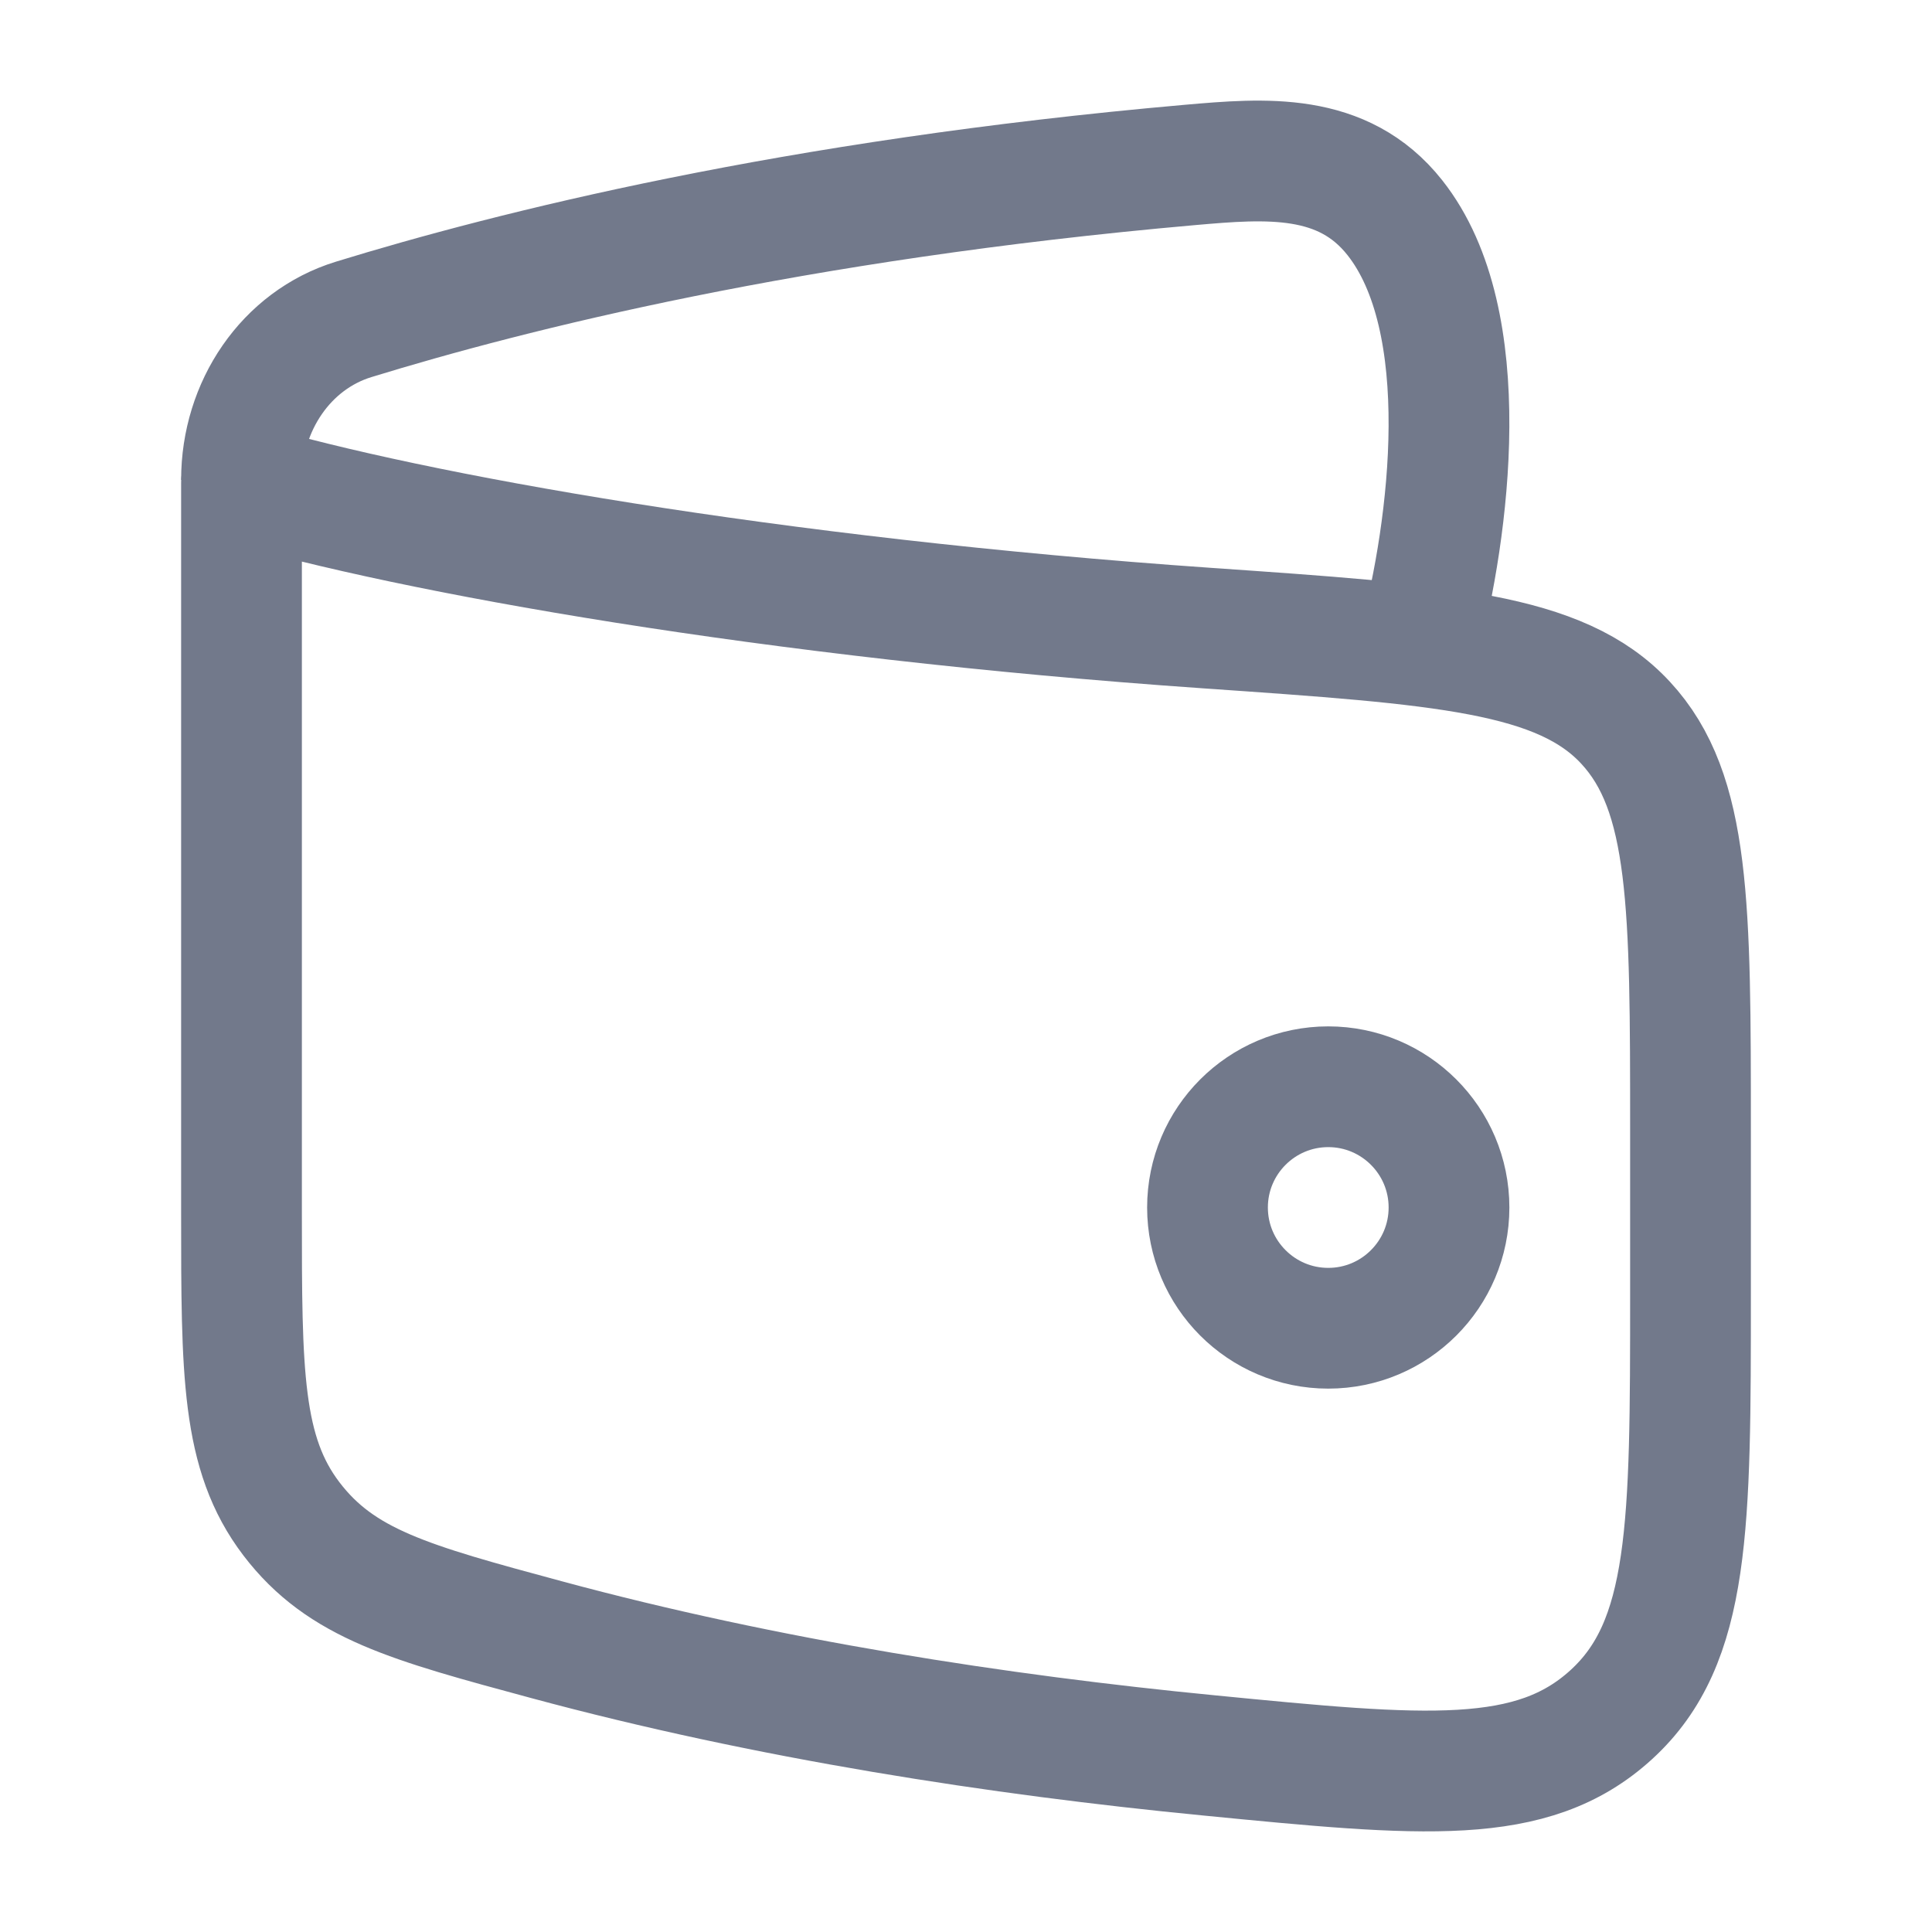
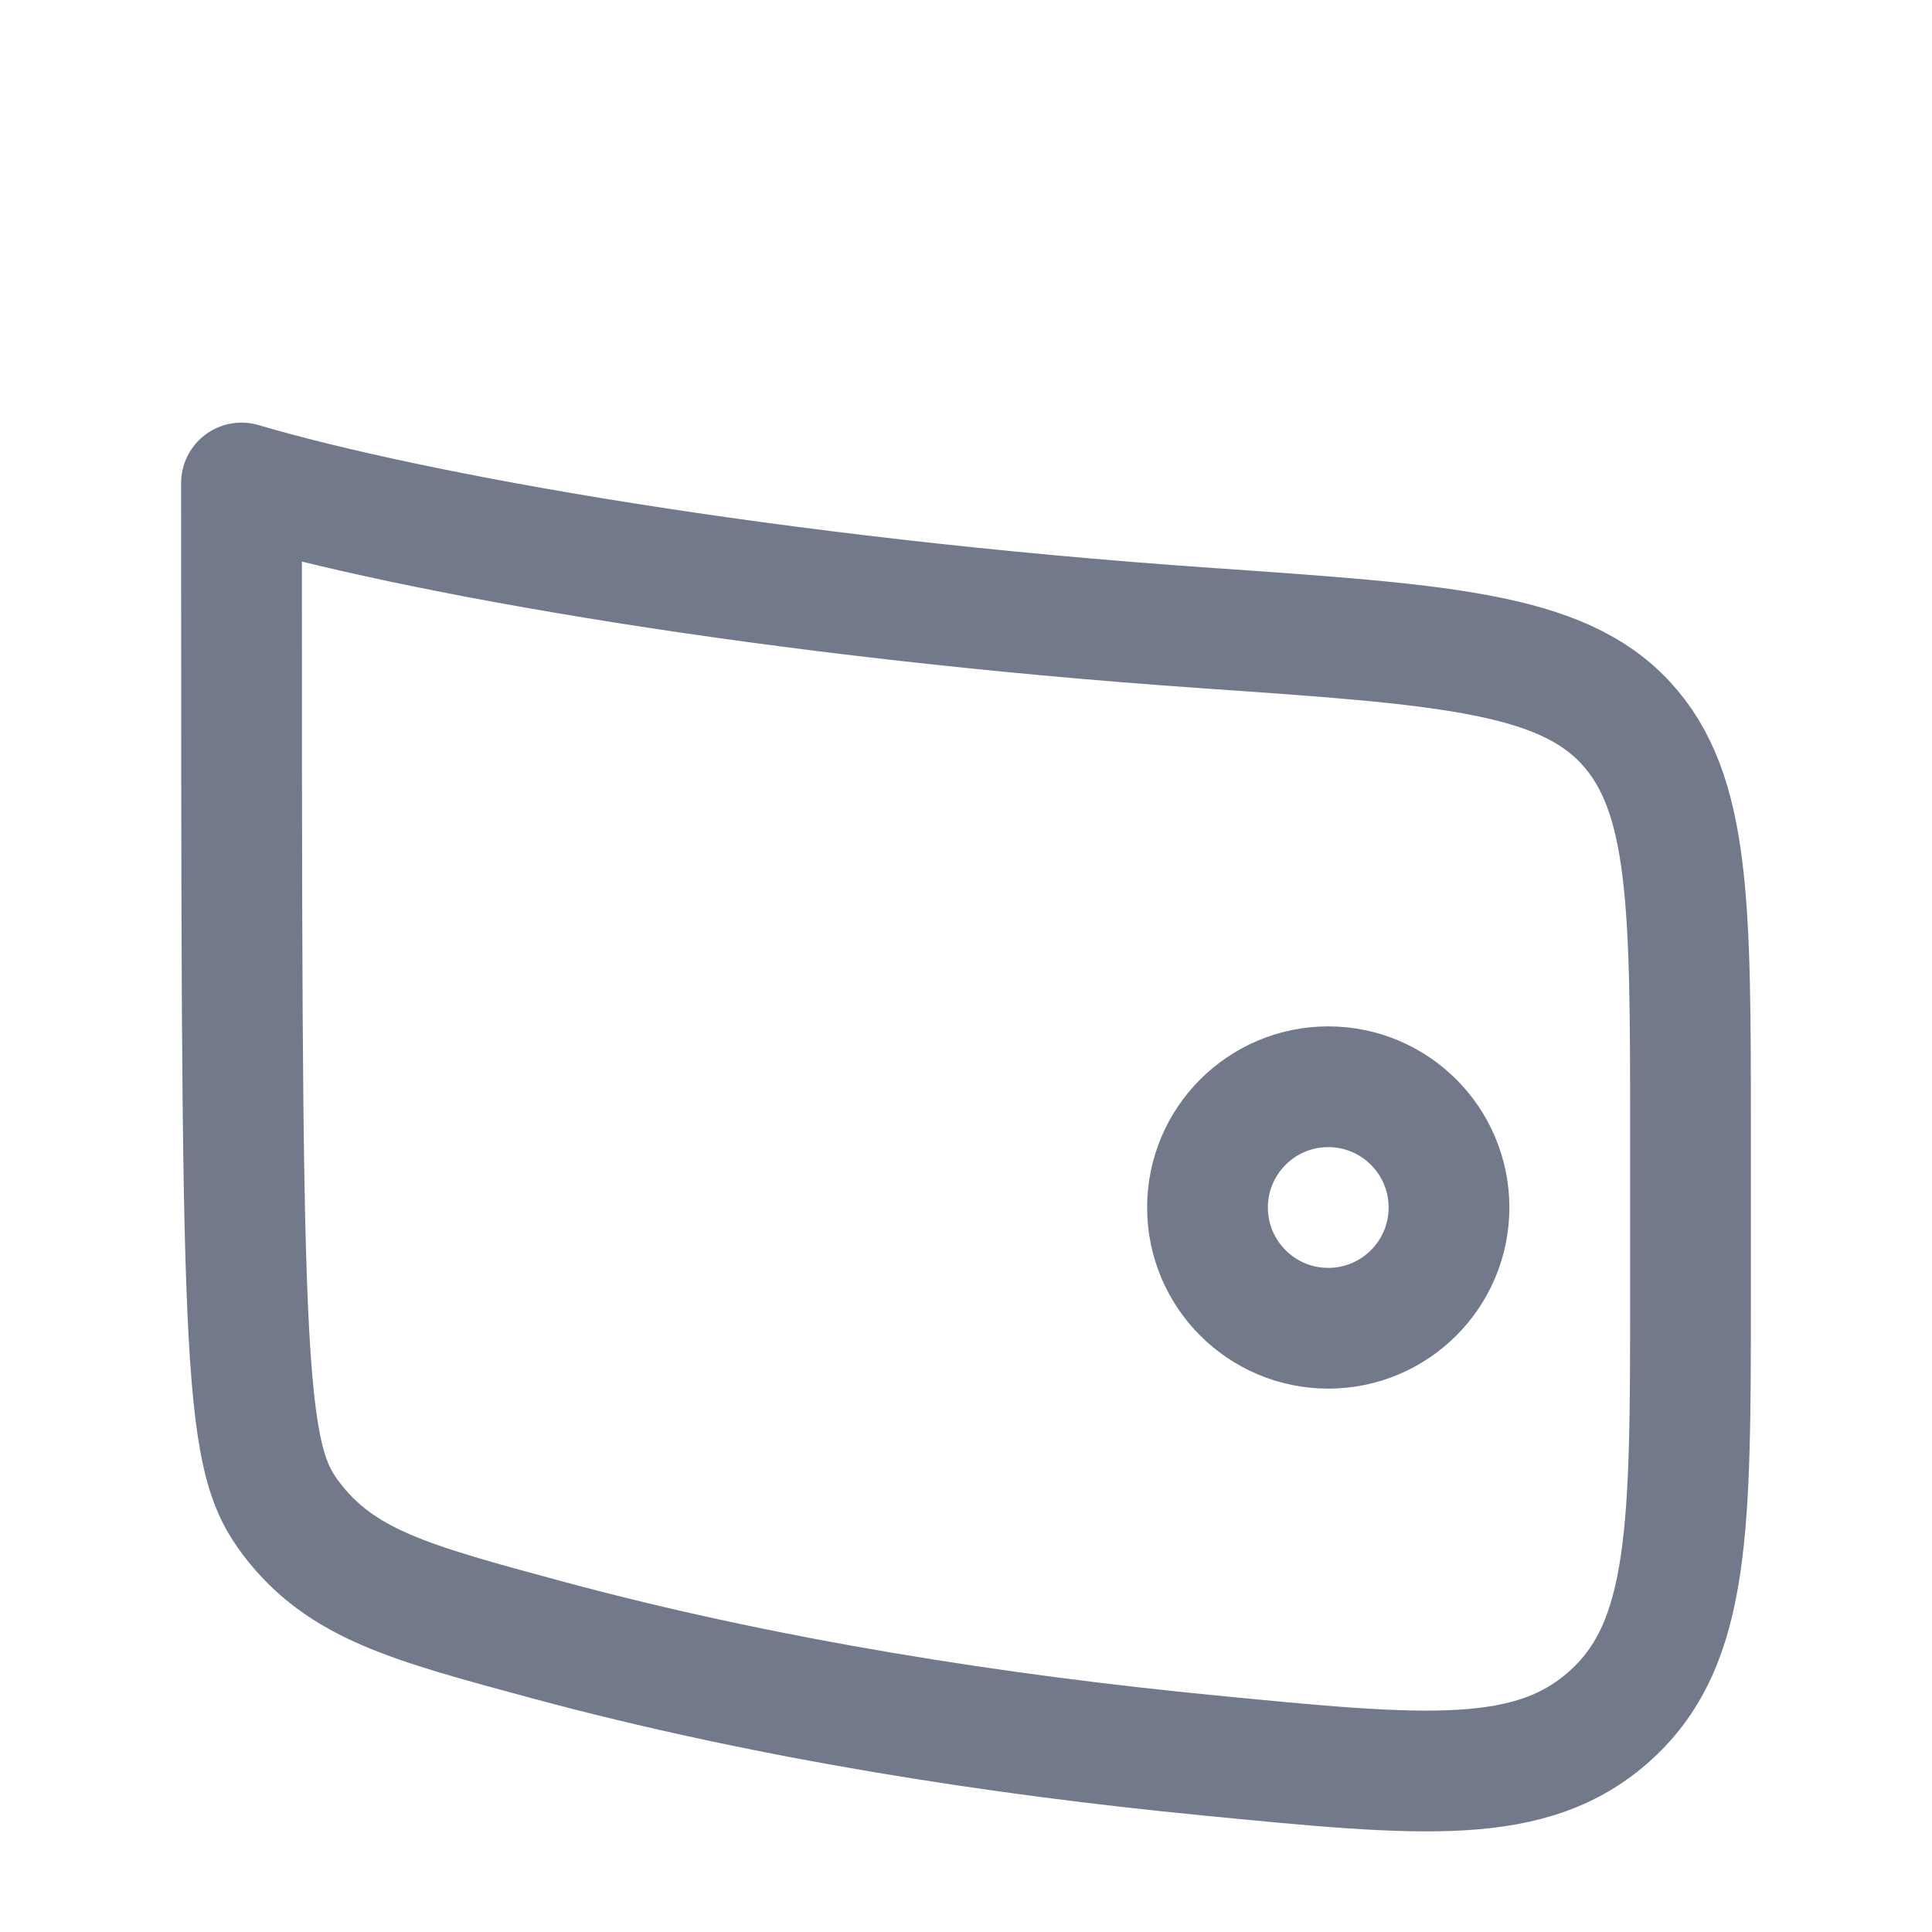
<svg xmlns="http://www.w3.org/2000/svg" fill="none" height="100%" overflow="visible" preserveAspectRatio="none" style="display: block;" viewBox="0 0 16 16" width="100%">
  <g id="Frame">
    <path d="M10 10C10 10.552 10.448 11 11 11C11.552 11 12 10.552 12 10C12 9.448 11.552 9 11 9C10.448 9 10 9.448 10 10Z" id="Vector" stroke="#72798B" />
-     <path d="M10.002 5.202C6.384 4.951 3.403 4.414 2 4V10.041C2 11.37 2 12.035 2.413 12.578C2.826 13.12 3.393 13.273 4.526 13.579C6.357 14.074 8.282 14.369 10.007 14.537C11.795 14.712 12.688 14.799 13.344 14.2C14 13.601 14 12.638 14 10.712V9.37C14 7.5 14 6.565 13.462 5.985C12.924 5.404 11.95 5.337 10.002 5.202Z" id="Vector_2" stroke="#72798B" stroke-linecap="round" stroke-linejoin="round" />
-     <path d="M11.751 5.333C12.002 4.384 12.23 2.659 11.551 1.802C11.121 1.259 10.482 1.311 9.855 1.366C6.559 1.656 4.23 2.245 2.929 2.645C2.369 2.817 2 3.363 2 3.974" id="Vector_3" stroke="#72798B" stroke-linejoin="round" />
+     <path d="M10.002 5.202C6.384 4.951 3.403 4.414 2 4C2 11.37 2 12.035 2.413 12.578C2.826 13.12 3.393 13.273 4.526 13.579C6.357 14.074 8.282 14.369 10.007 14.537C11.795 14.712 12.688 14.799 13.344 14.2C14 13.601 14 12.638 14 10.712V9.37C14 7.5 14 6.565 13.462 5.985C12.924 5.404 11.95 5.337 10.002 5.202Z" id="Vector_2" stroke="#72798B" stroke-linecap="round" stroke-linejoin="round" />
  </g>
</svg>